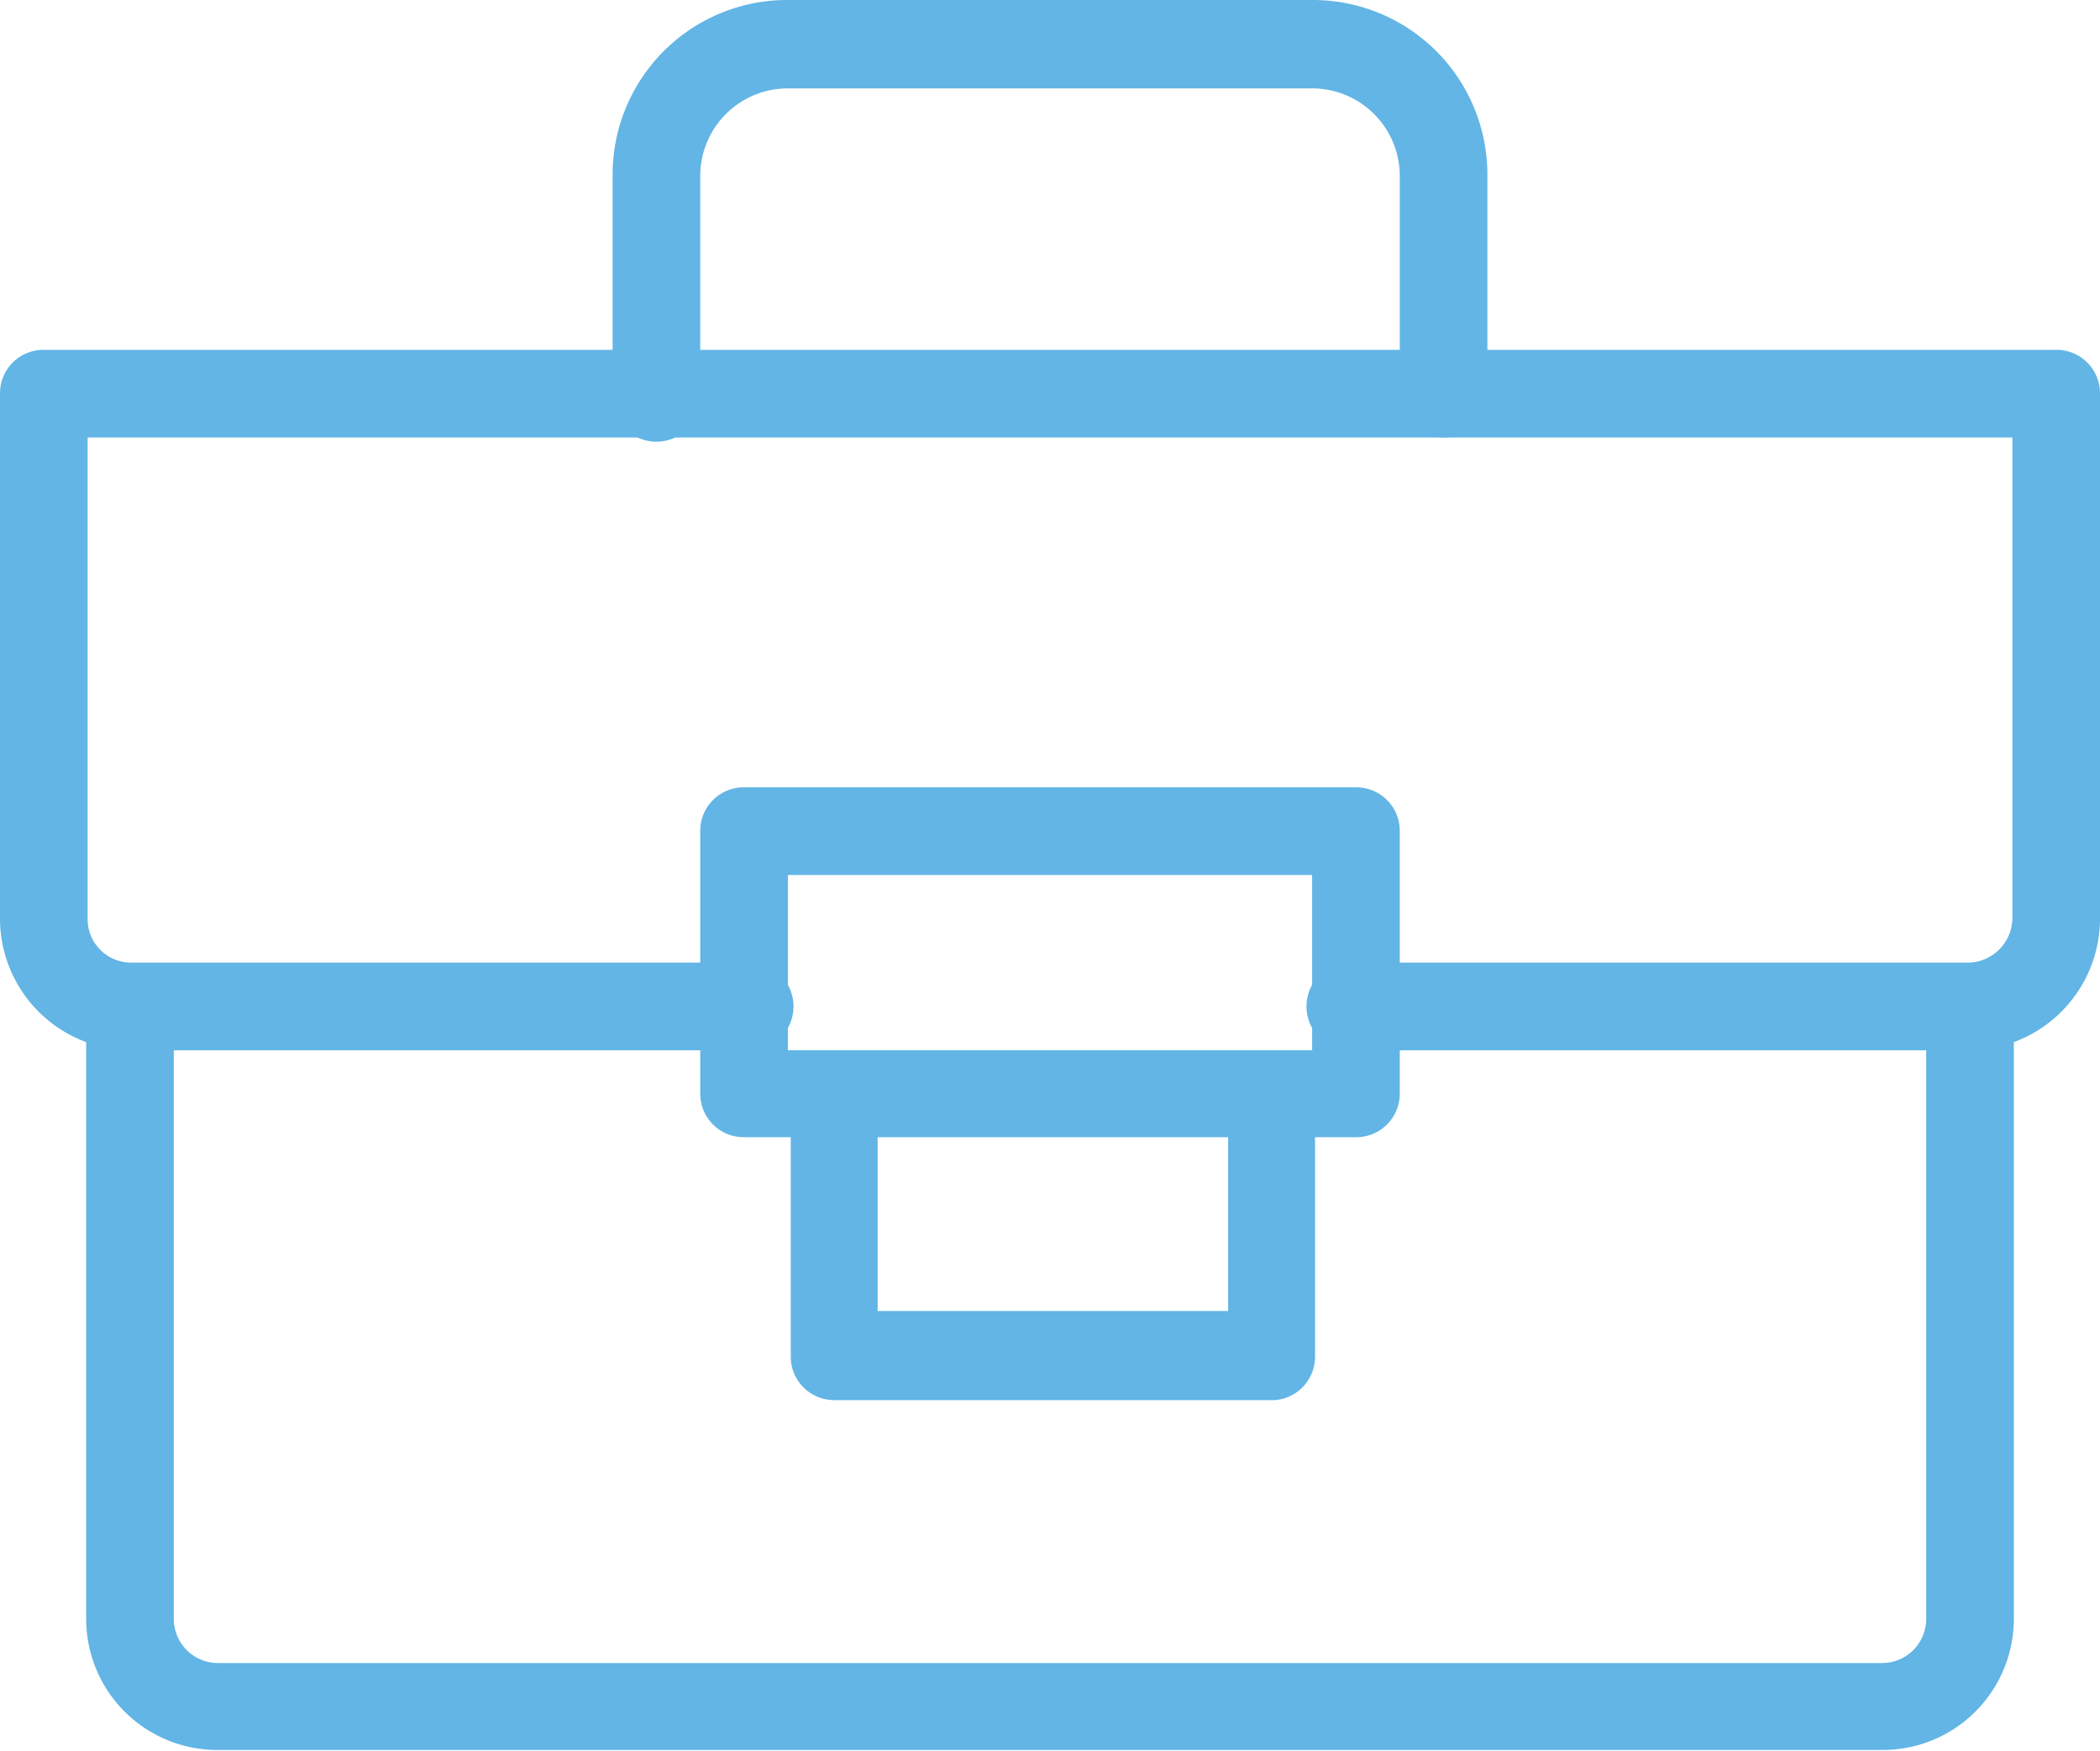
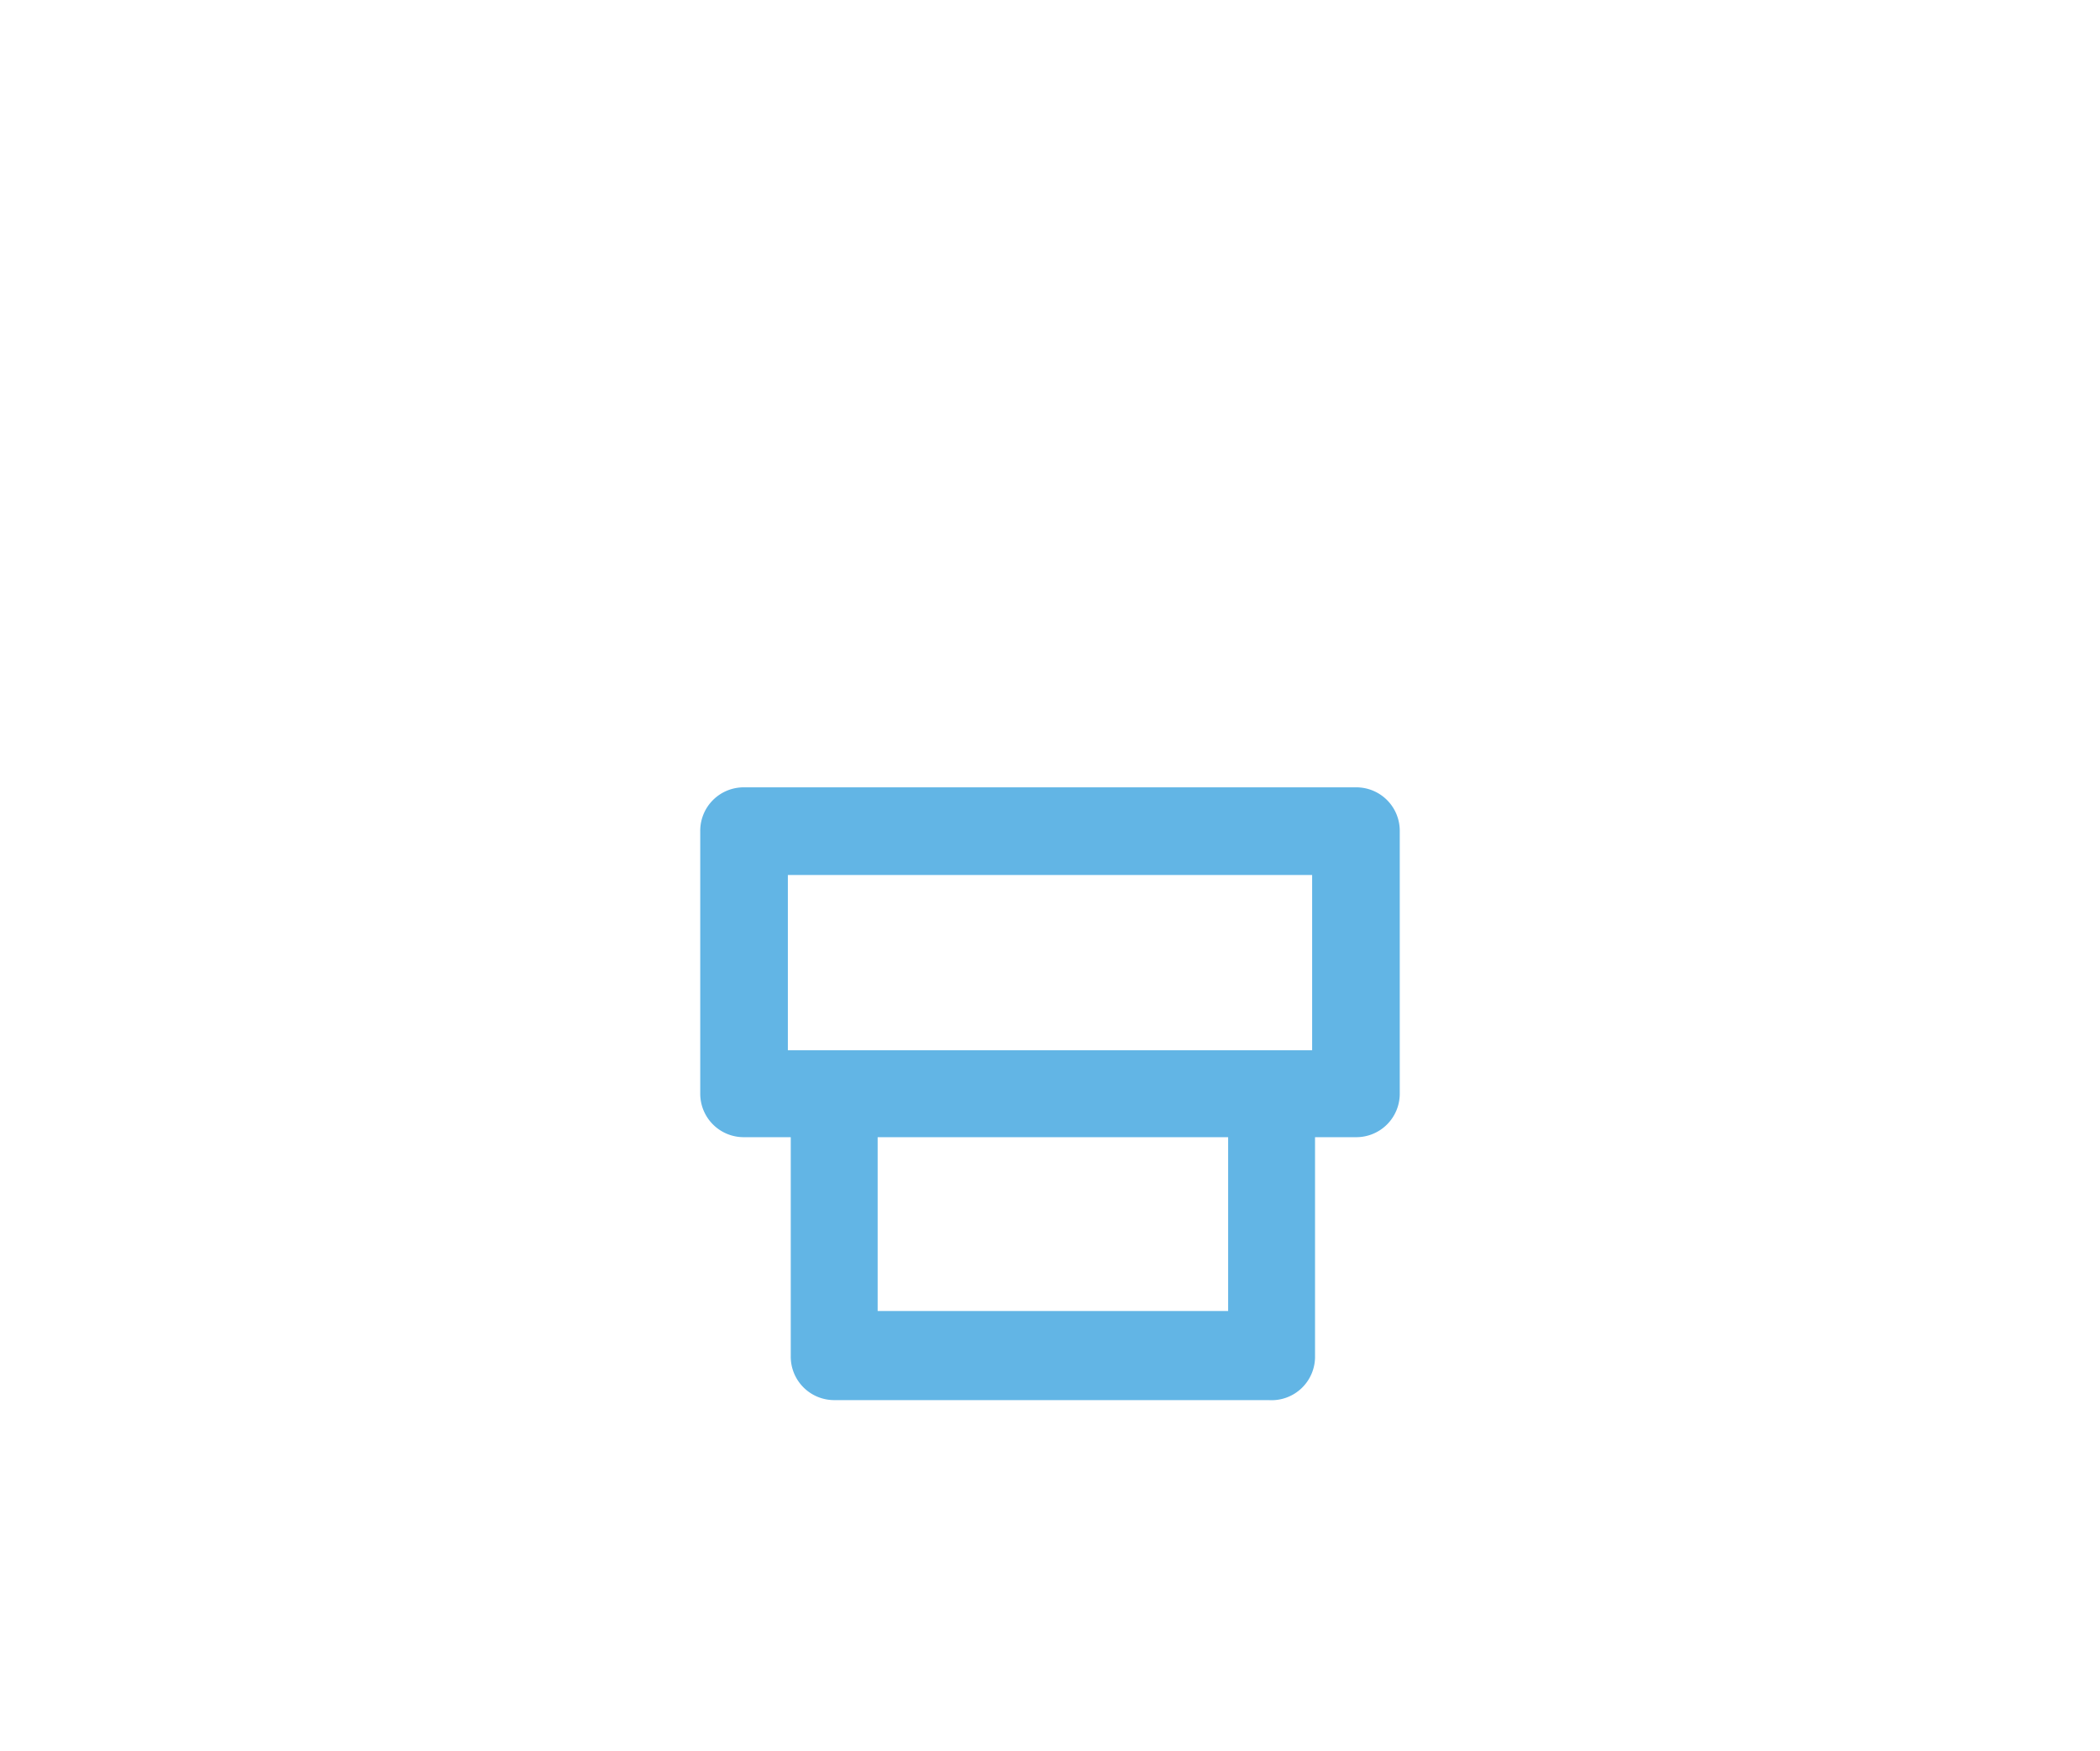
<svg xmlns="http://www.w3.org/2000/svg" id="Layer_1" data-name="Layer 1" viewBox="0 0 29 24.17">
  <defs>
    <style>.cls-1{fill:#62b5e5;}</style>
  </defs>
-   <path class="cls-1" d="M27.19,16.92H18.73a.61.61,0,1,1,0-1.21h8.46a.62.62,0,0,0,.6-.61V8.46H1.21V15.1a.6.6,0,0,0,.6.61h8.46a.61.61,0,1,1,0,1.21H1.81A1.82,1.82,0,0,1,0,15.1V7.85a.6.6,0,0,1,.6-.6H28.4a.6.6,0,0,1,.6.6V15.1A1.82,1.82,0,0,1,27.19,16.92Z" transform="translate(0 -2.42)" />
-   <path class="cls-1" d="M26,26.58H3a1.81,1.81,0,0,1-1.81-1.81V16.31a.61.61,0,0,1,1.21,0v8.46a.61.61,0,0,0,.6.61H26a.61.61,0,0,0,.6-.61V16.31a.61.61,0,0,1,1.21,0v8.46A1.81,1.81,0,0,1,26,26.58Z" transform="translate(0 -2.42)" />
  <path class="cls-1" d="M18.73,18.12H10.27a.6.6,0,0,1-.6-.6V13.9a.6.6,0,0,1,.6-.61h8.46a.6.6,0,0,1,.6.61v3.62A.6.6,0,0,1,18.73,18.12Zm-7.85-1.2h7.24V14.5H10.88Z" transform="translate(0 -2.42)" />
  <path class="cls-1" d="M17.52,21.75h-6a.6.6,0,0,1-.6-.61V17.52a.6.6,0,1,1,1.2,0v3h4.84v-3a.6.6,0,1,1,1.2,0v3.62A.6.6,0,0,1,17.52,21.75Z" transform="translate(0 -2.42)" />
-   <path class="cls-1" d="M19.94,8.46a.61.61,0,0,1-.61-.61v-3a1.21,1.21,0,0,0-1.21-1.21H10.88A1.21,1.21,0,0,0,9.67,4.83v3a.61.61,0,1,1-1.21,0v-3a2.41,2.41,0,0,1,2.42-2.41h7.24a2.41,2.41,0,0,1,2.42,2.41v3A.6.6,0,0,1,19.94,8.46Z" transform="translate(0 -2.42)" />
</svg>